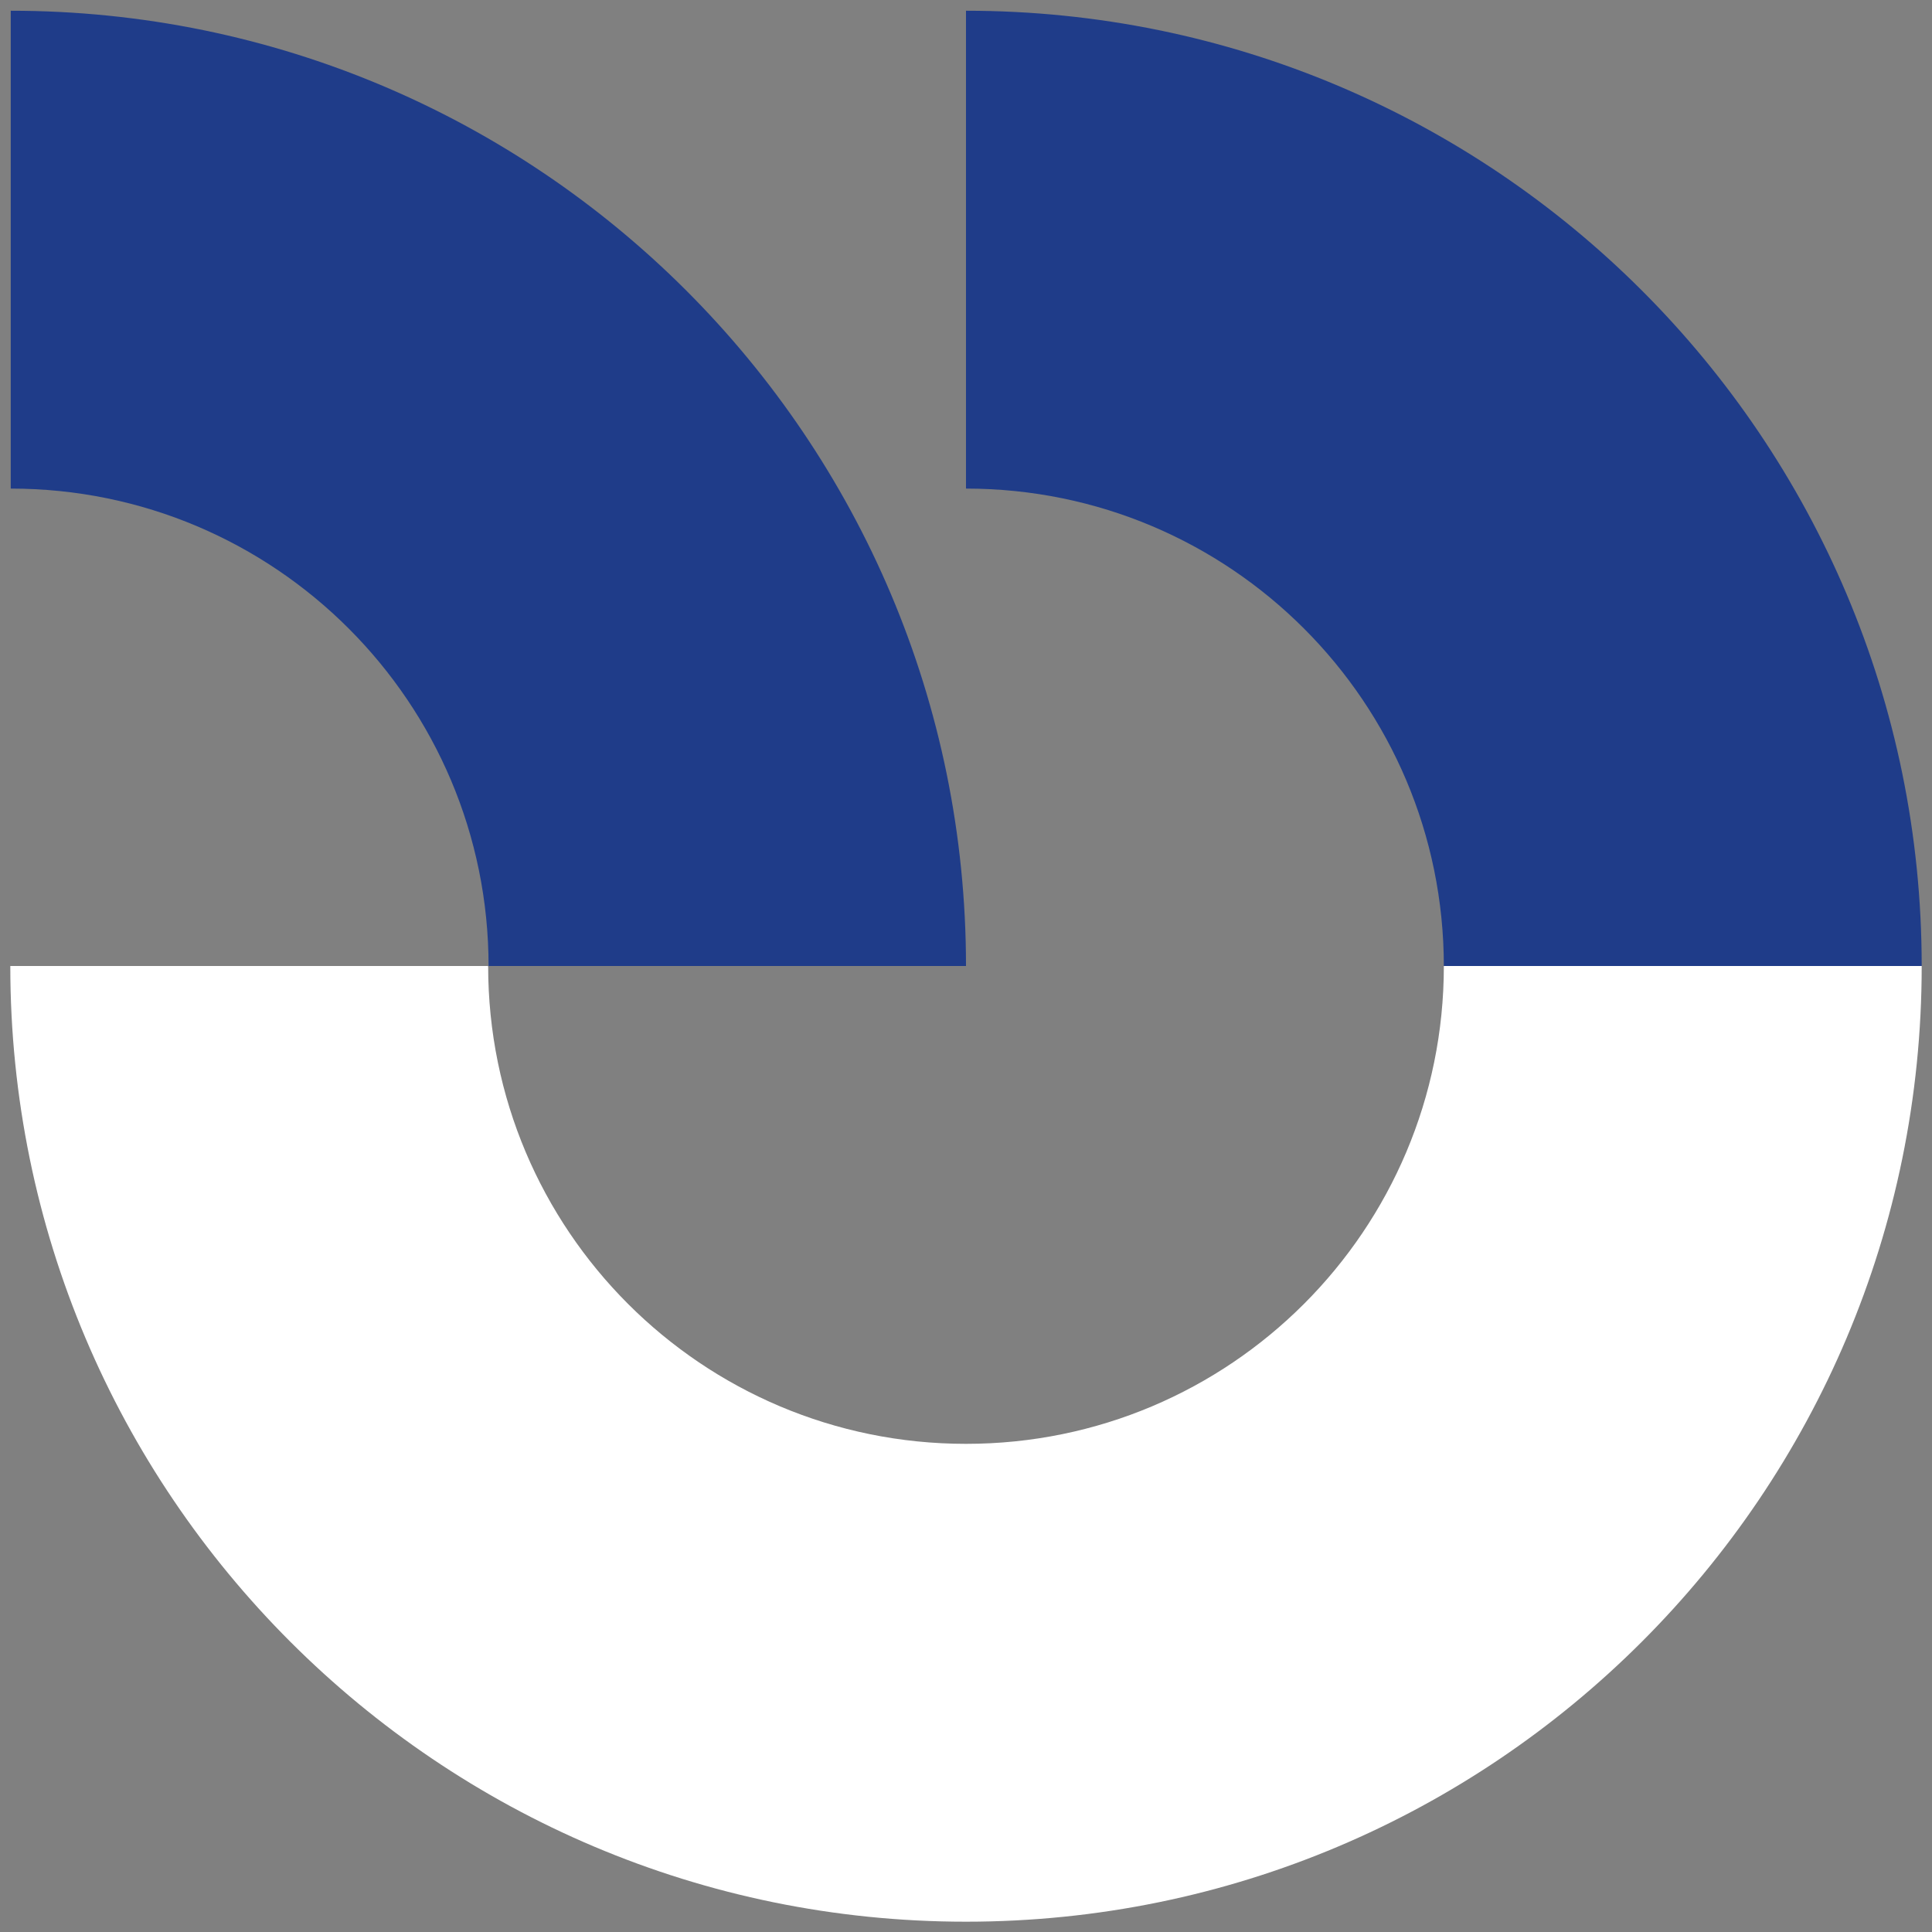
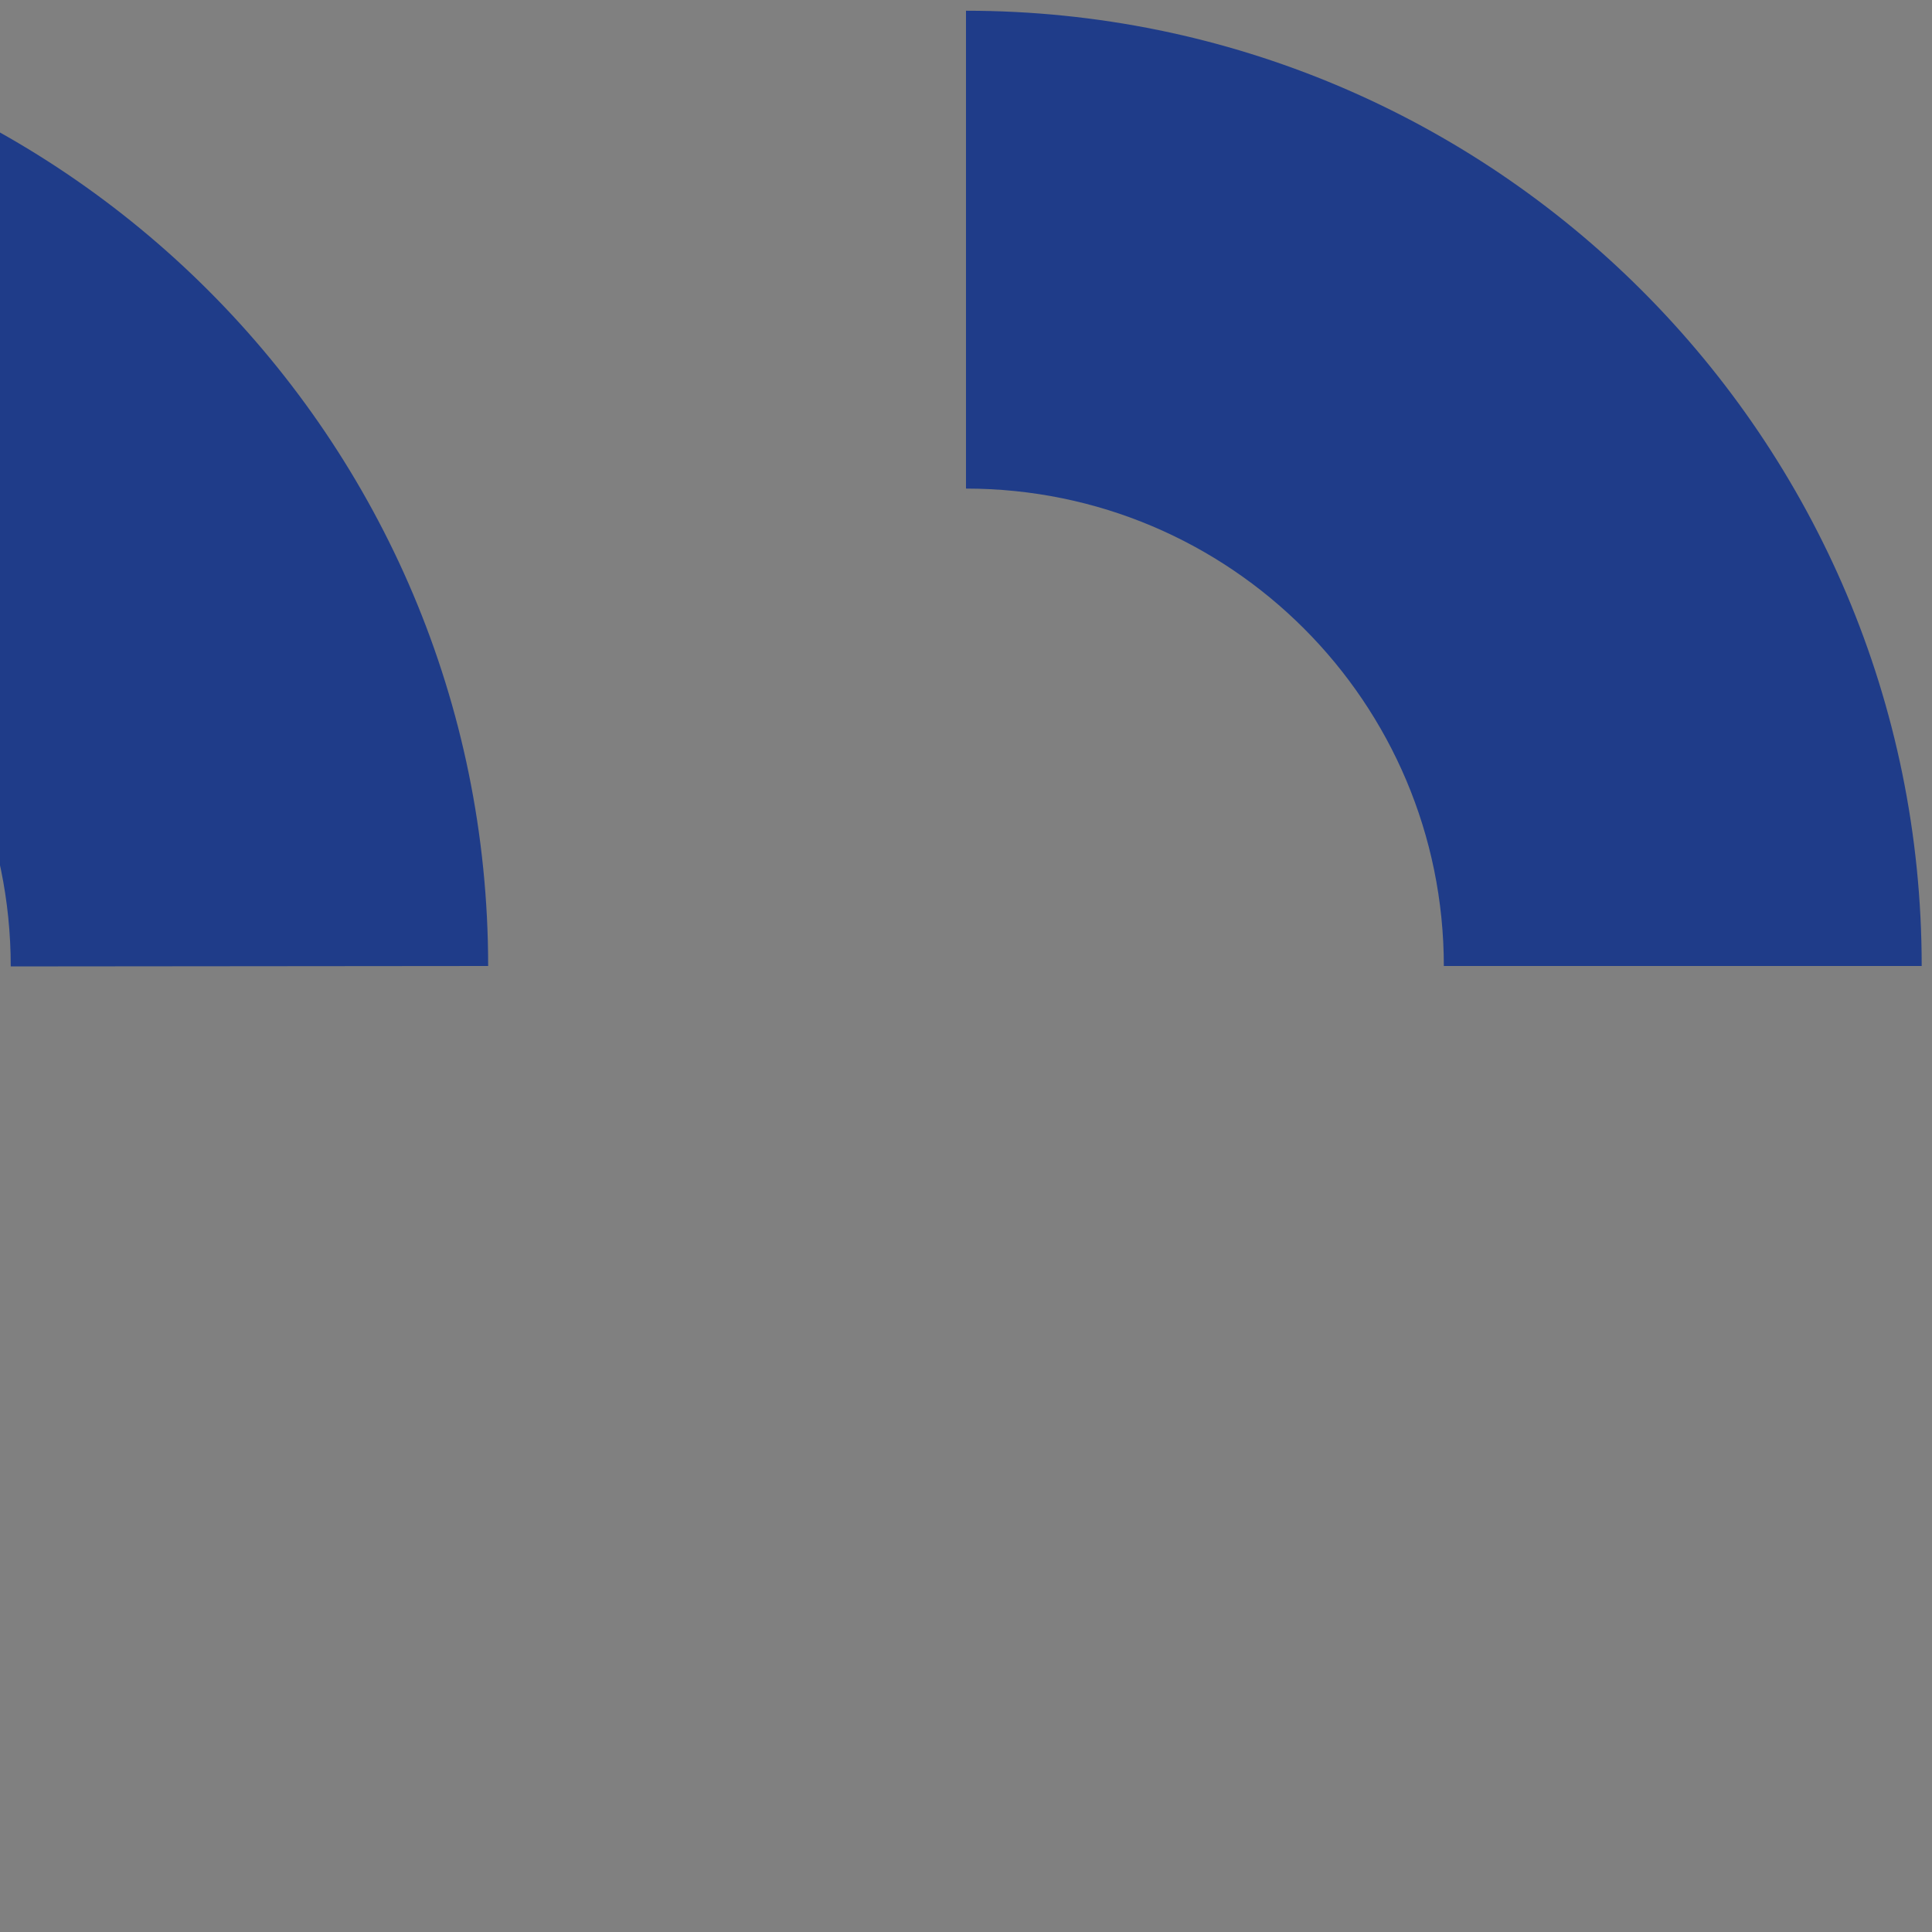
<svg xmlns="http://www.w3.org/2000/svg" id="Capa_1" width="450" height="450" version="1.1" viewBox="0 0 450 450">
  <rect x="0" y="0" width="450" height="450" fill="#808080" stroke="none" />
  <defs>
    <style>
      .st0 {
        fill: #1f3c89;
      }

      .st1 {
        fill: #fff;
      }
    </style>
  </defs>
-   <path class="st0" d="M336.3,225h0" />
-   <path class="st1" d="M336.3,225c0,61.5-49.8,111.3-111.3,111.3s-111.3-49.8-111.3-111.3H2.4c0,122.9,99.7,222.6,222.6,222.6s222.6-99.6,222.6-222.6h-111.3Z" />
  <path class="st0" d="M336.3,225h111.3c0-122.9-99.6-222.5-222.6-222.5v111.3c61.5,0,111.3,49.8,111.3,111.3h0Z" />
-   <path class="st0" d="M113.7,225h111.3c0-122.9-99.6-222.5-222.5-222.5v111.3c61.5,0,111.3,49.8,111.3,111.3h0Z" />
+   <path class="st0" d="M113.7,225c0-122.9-99.6-222.5-222.5-222.5v111.3c61.5,0,111.3,49.8,111.3,111.3h0Z" />
</svg>